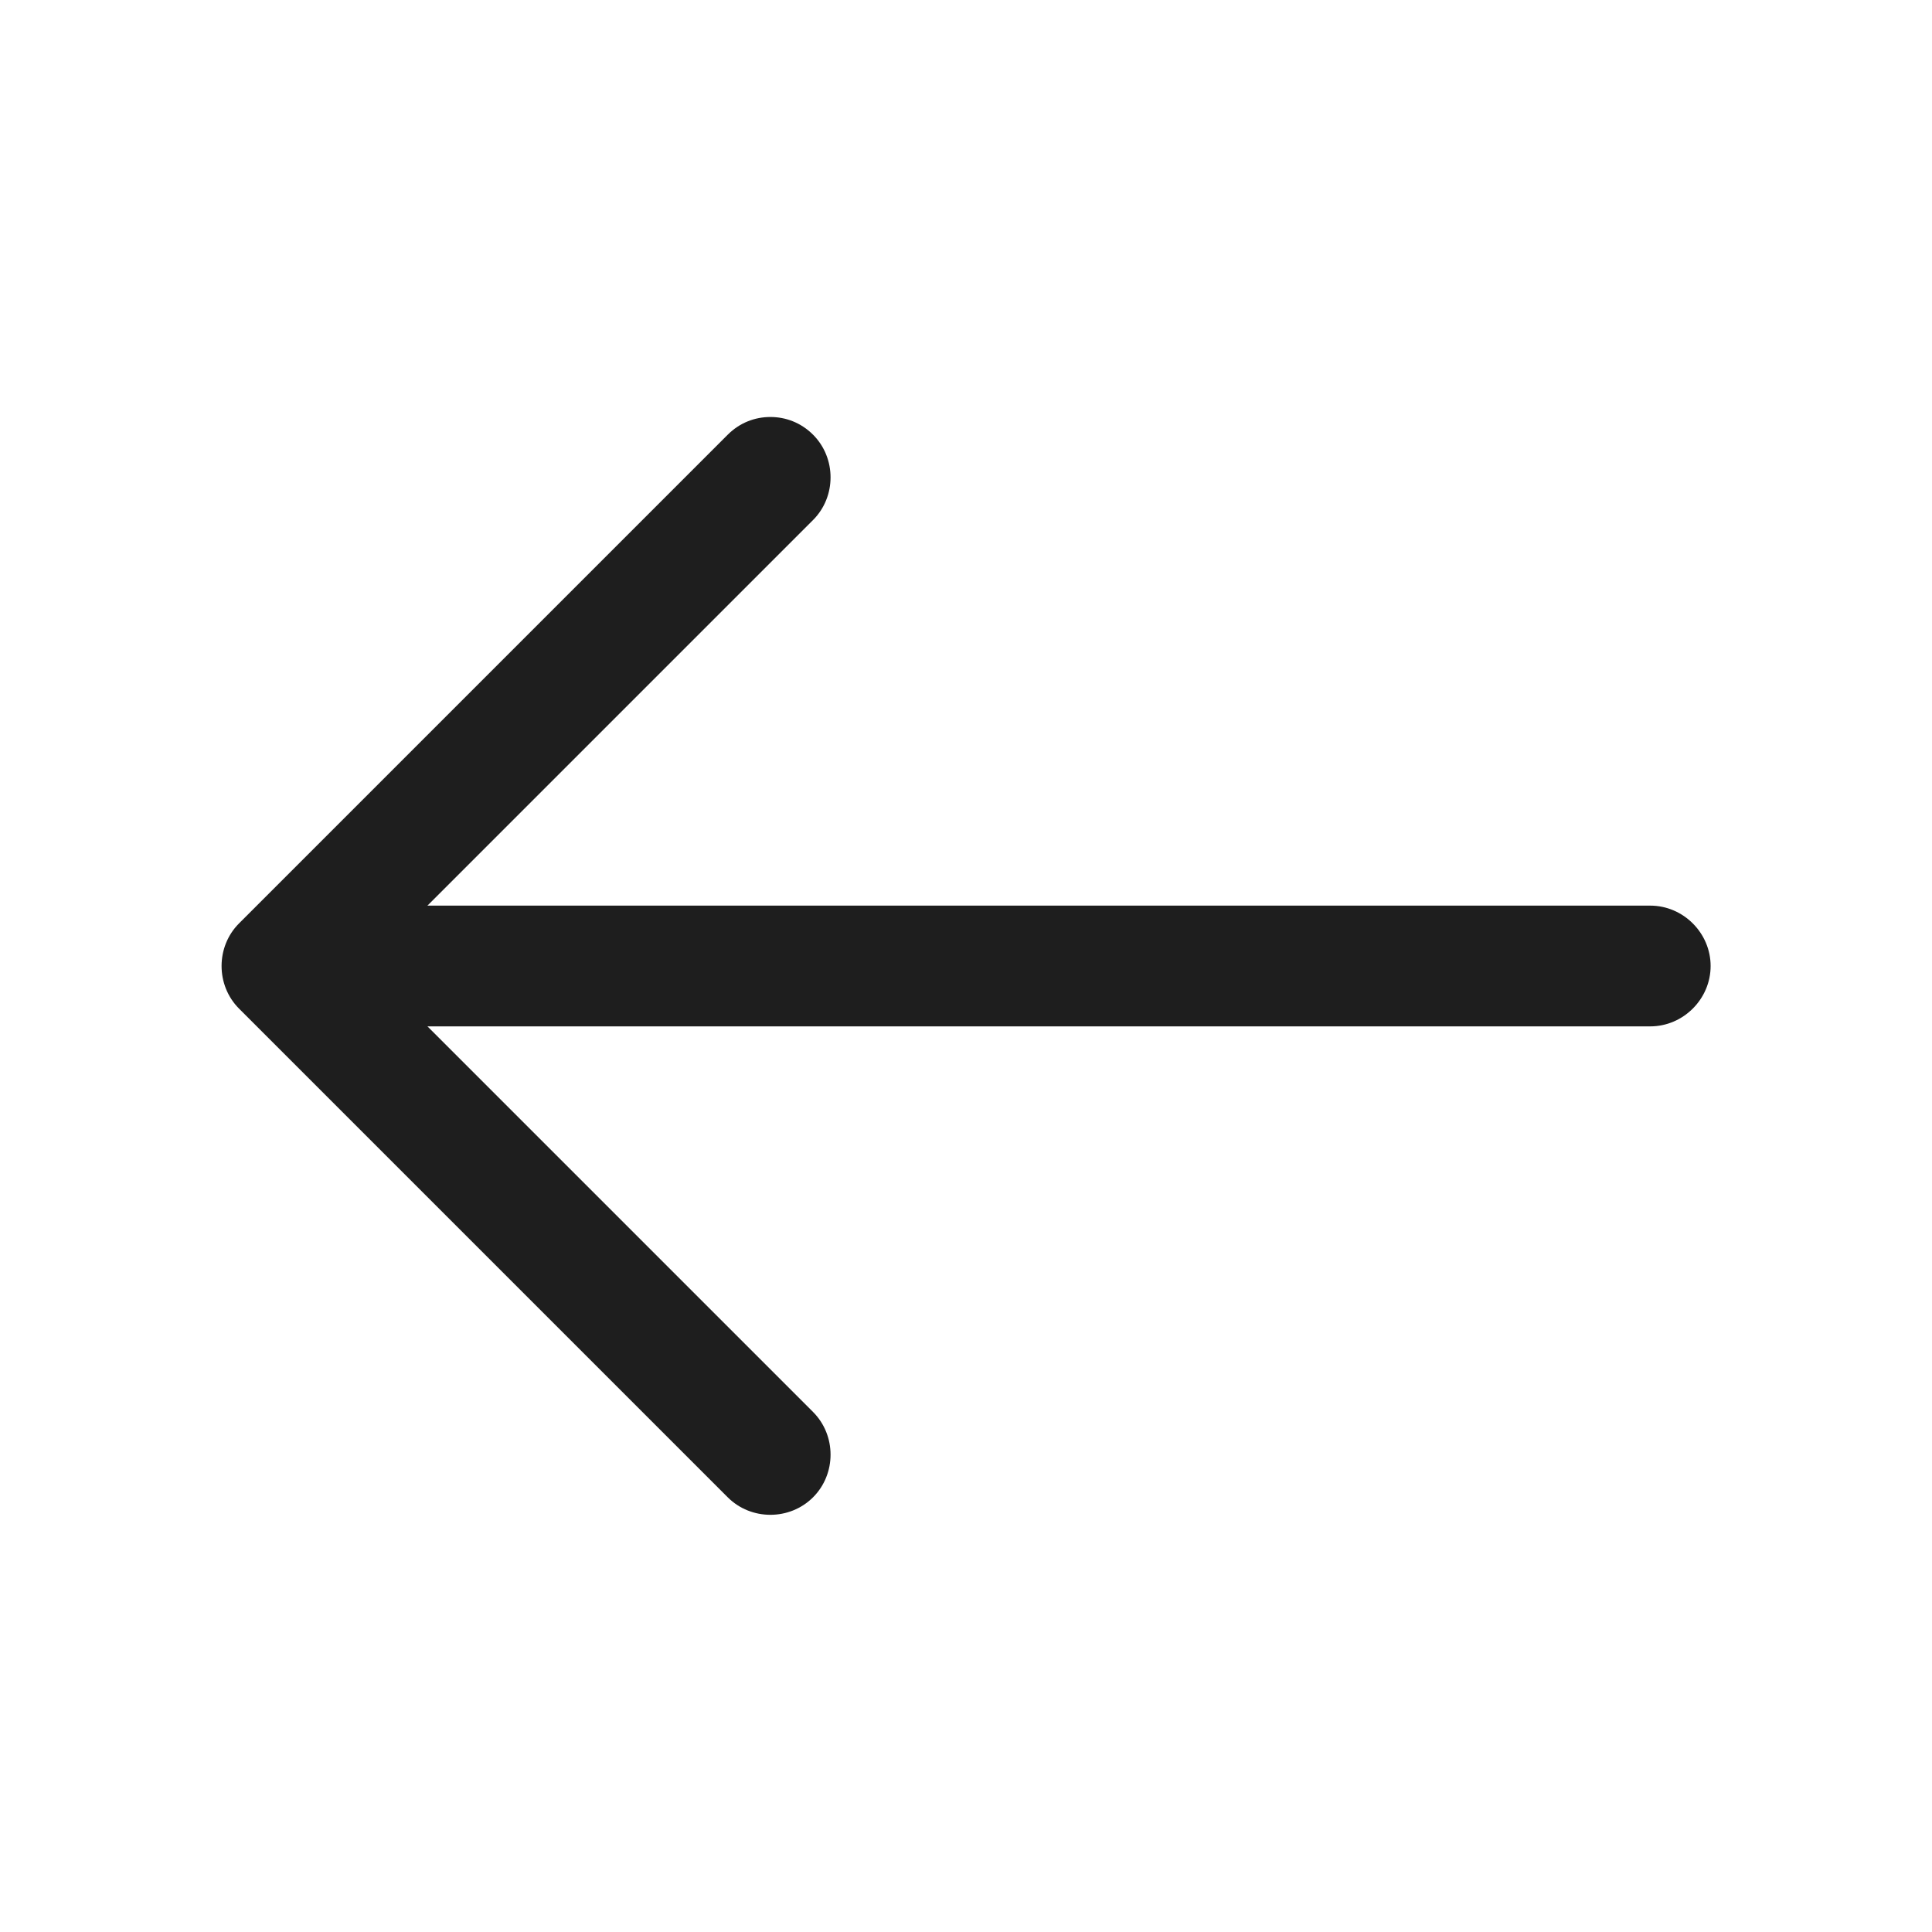
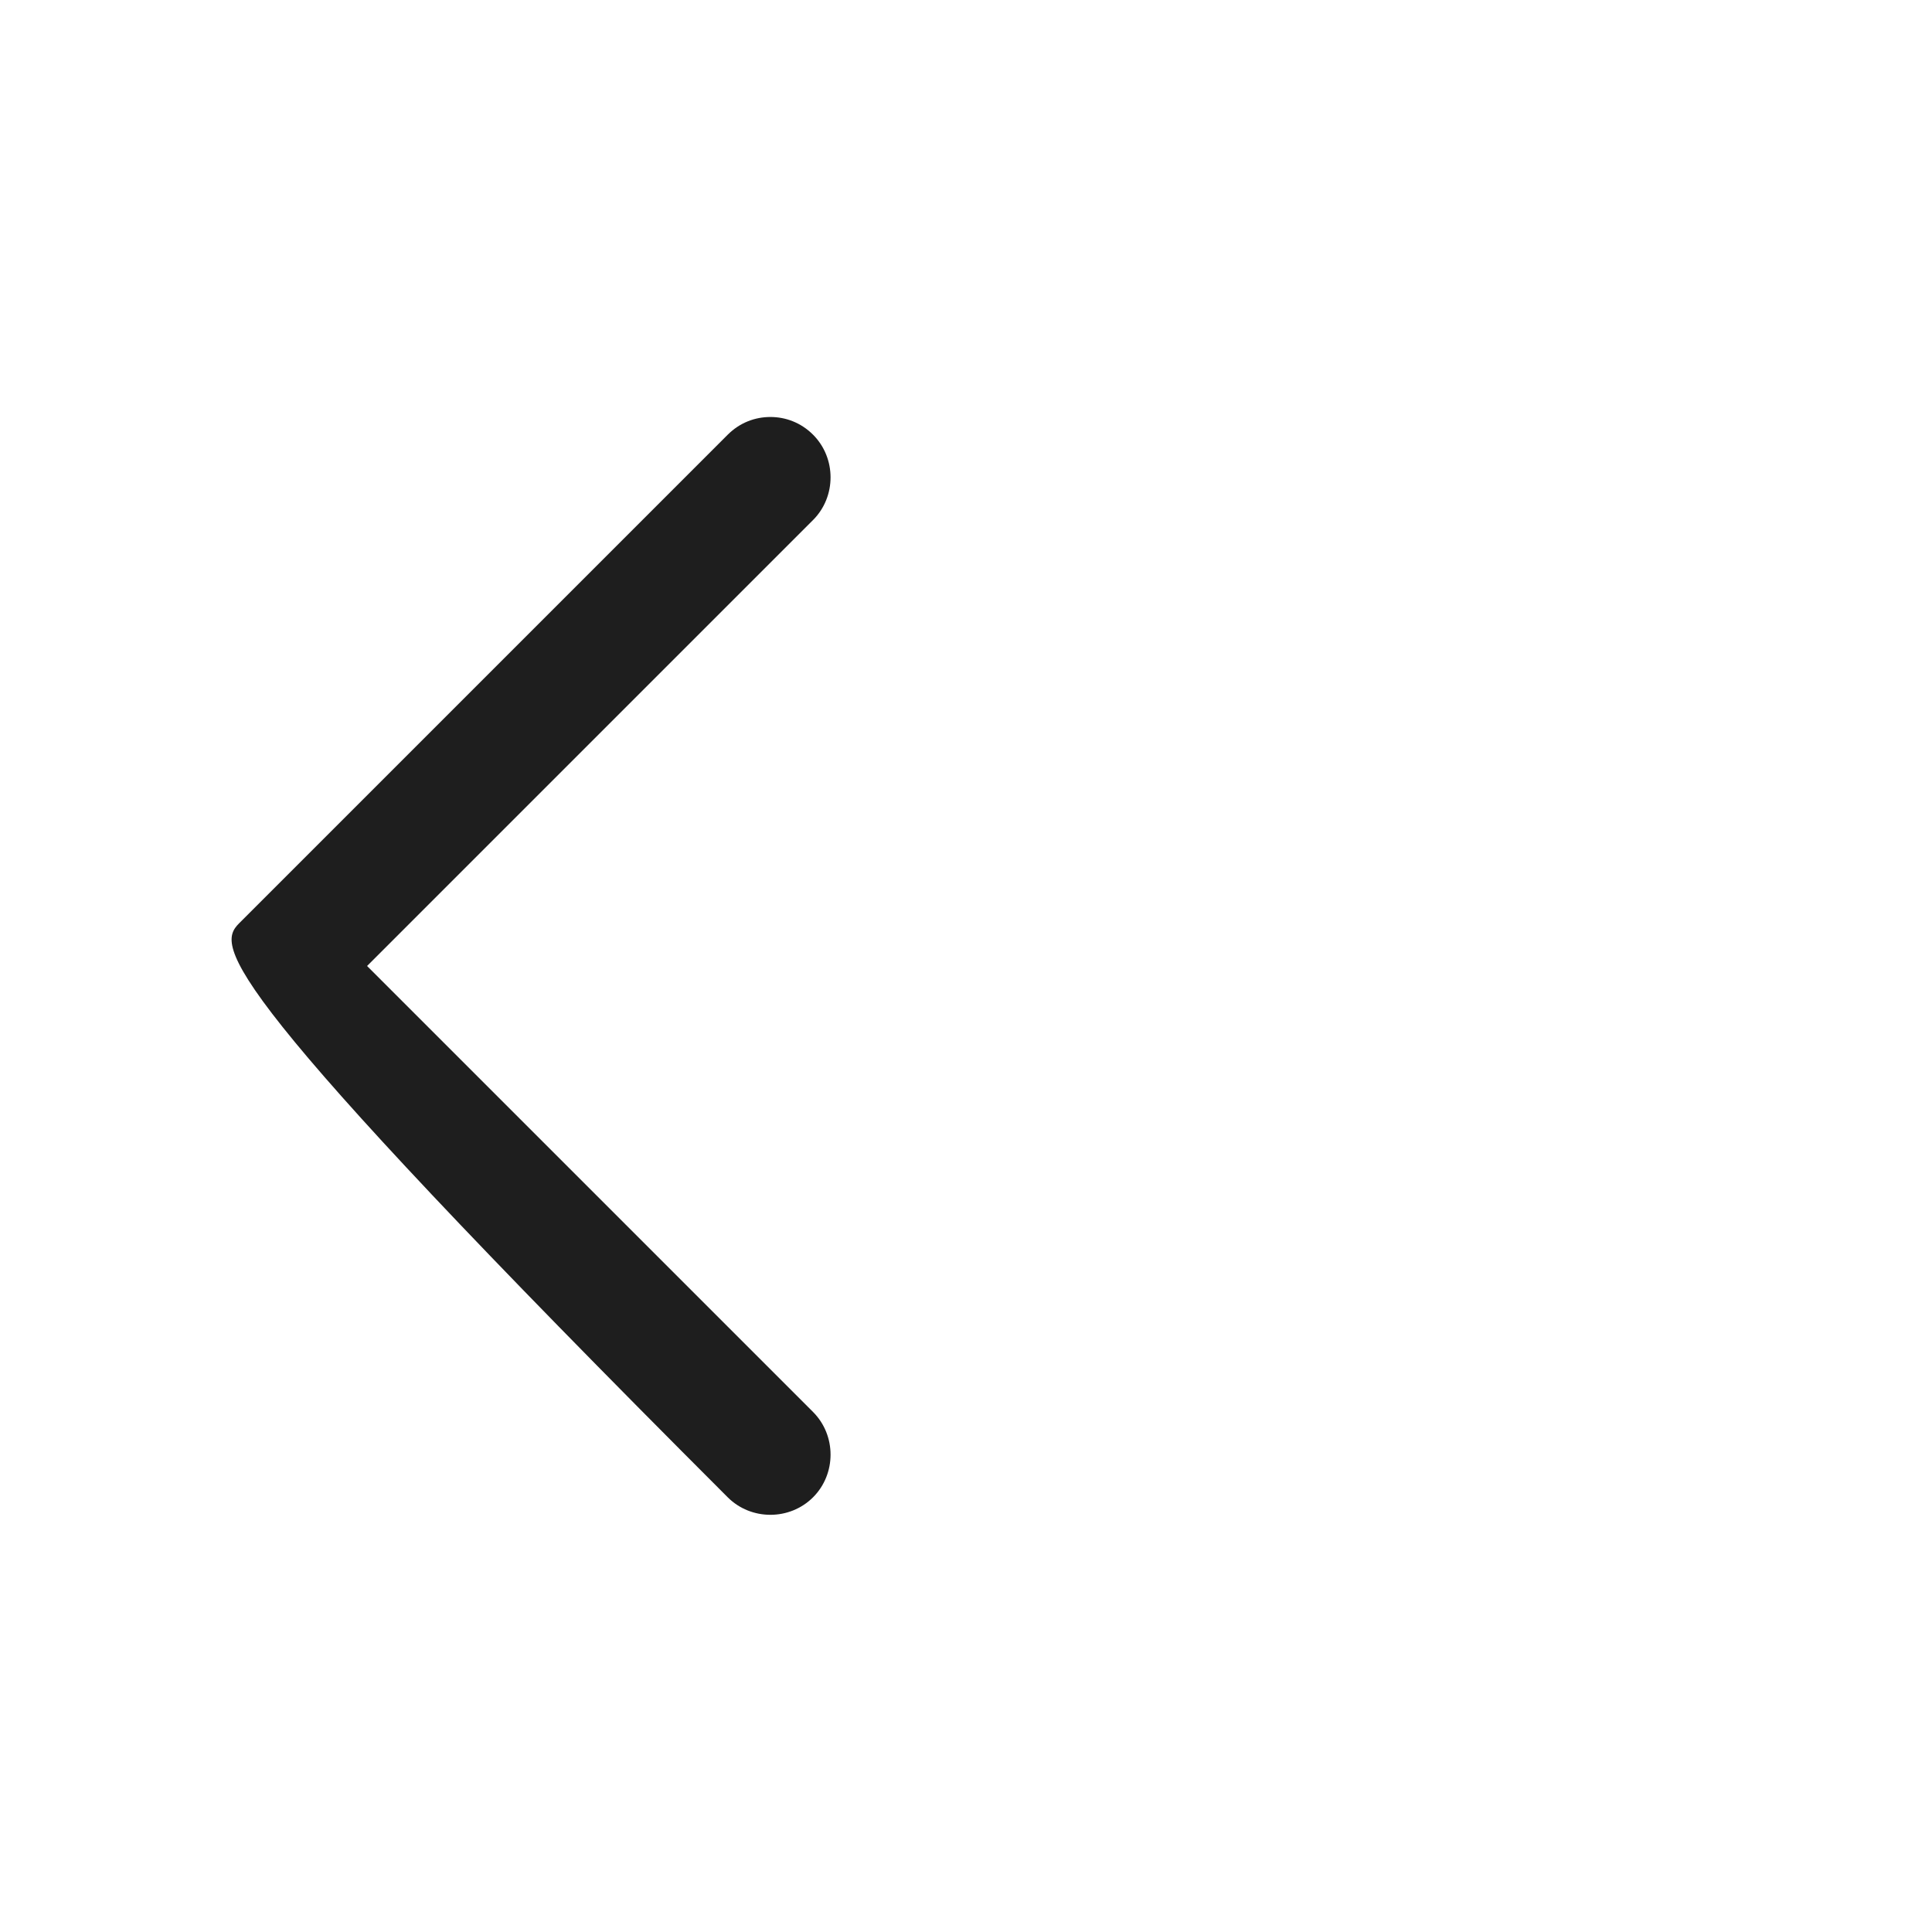
<svg xmlns="http://www.w3.org/2000/svg" width="24" height="24" viewBox="0 0 24 24" fill="none">
-   <path d="M9.57 5.18C9.76 5.18 9.95 5.25 10.1 5.4C10.39 5.69 10.39 6.17 10.1 6.46L4.56 12L10.1 17.54C10.39 17.83 10.39 18.31 10.1 18.6C9.81 18.89 9.33 18.89 9.04 18.6L2.97 12.53C2.68 12.24 2.68 11.76 2.97 11.47L9.04 5.4C9.19 5.25 9.38 5.18 9.57 5.18Z" fill="#1E1E1E" />
-   <path d="M3.67 11.25L20.5 11.25C20.91 11.25 21.25 11.59 21.25 12C21.25 12.41 20.91 12.75 20.5 12.75L3.67 12.75C3.26 12.75 2.92 12.41 2.92 12C2.92 11.59 3.26 11.25 3.67 11.25Z" fill="#1E1E1E" />
+   <path d="M9.57 5.18C9.76 5.18 9.95 5.25 10.1 5.4C10.39 5.69 10.39 6.17 10.1 6.46L4.56 12L10.1 17.54C10.39 17.83 10.39 18.31 10.1 18.6C9.81 18.89 9.33 18.89 9.04 18.6C2.68 12.24 2.68 11.76 2.97 11.47L9.04 5.4C9.19 5.25 9.38 5.18 9.57 5.18Z" fill="#1E1E1E" />
</svg>